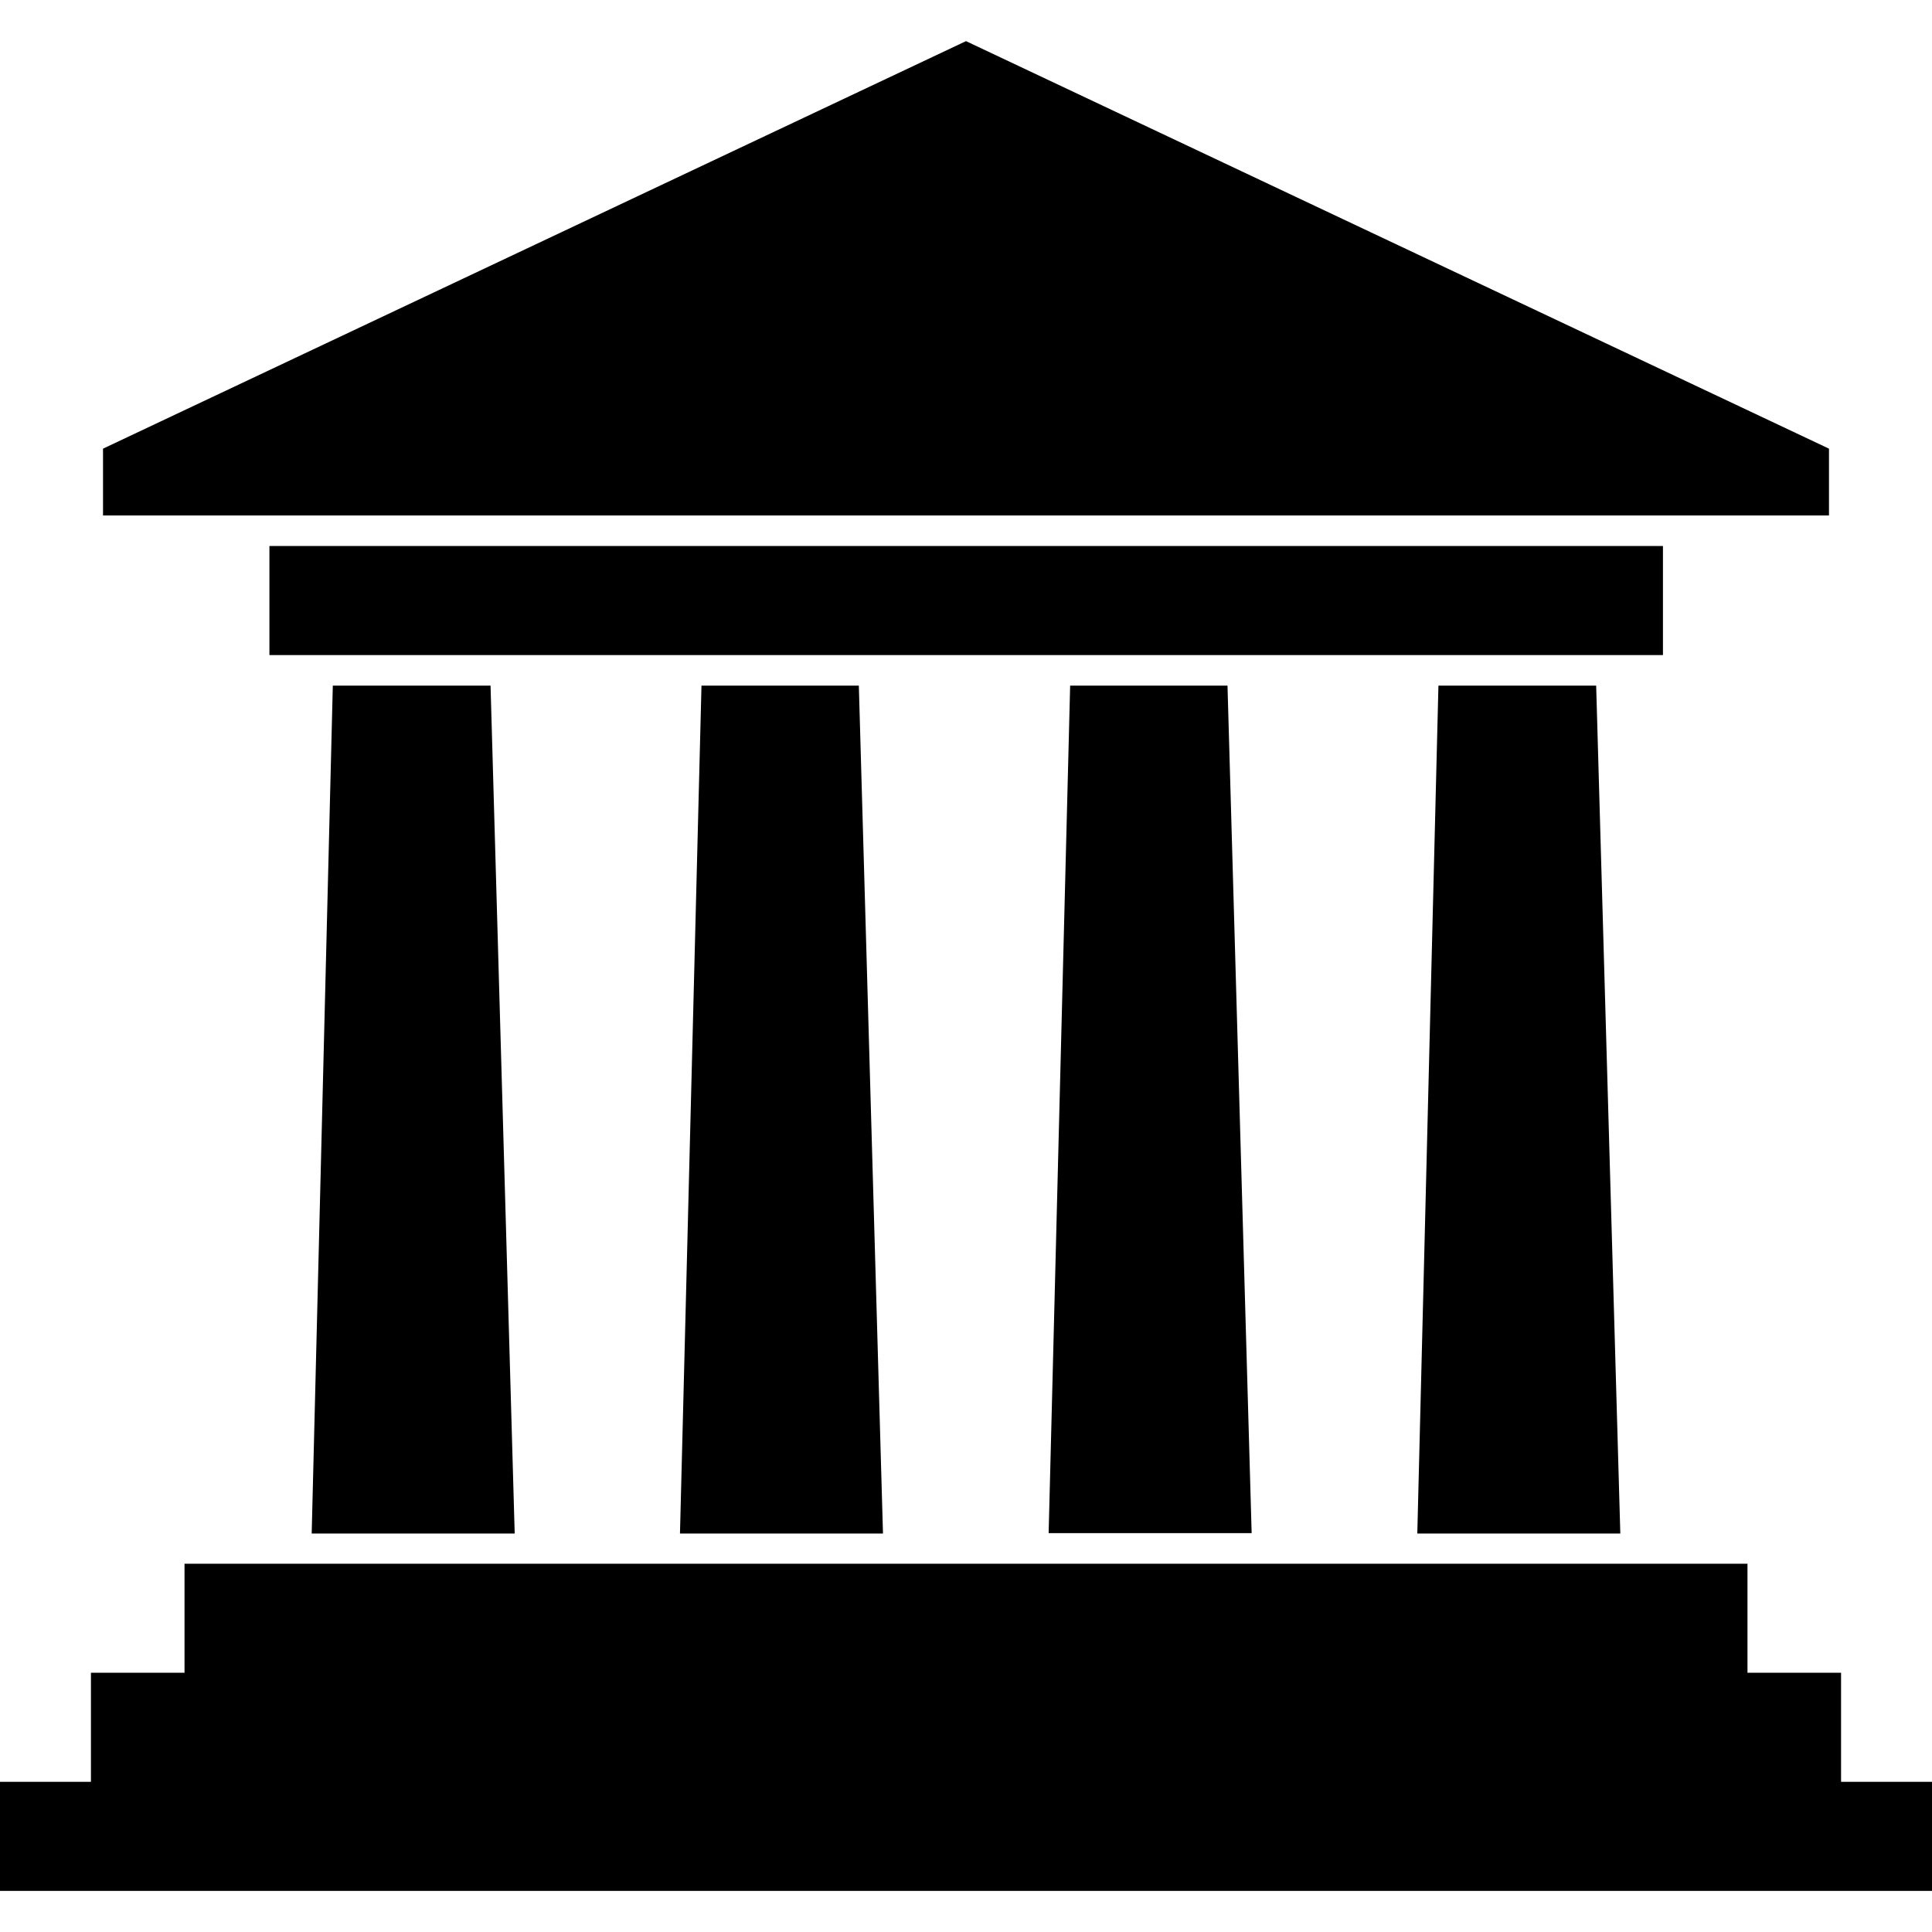
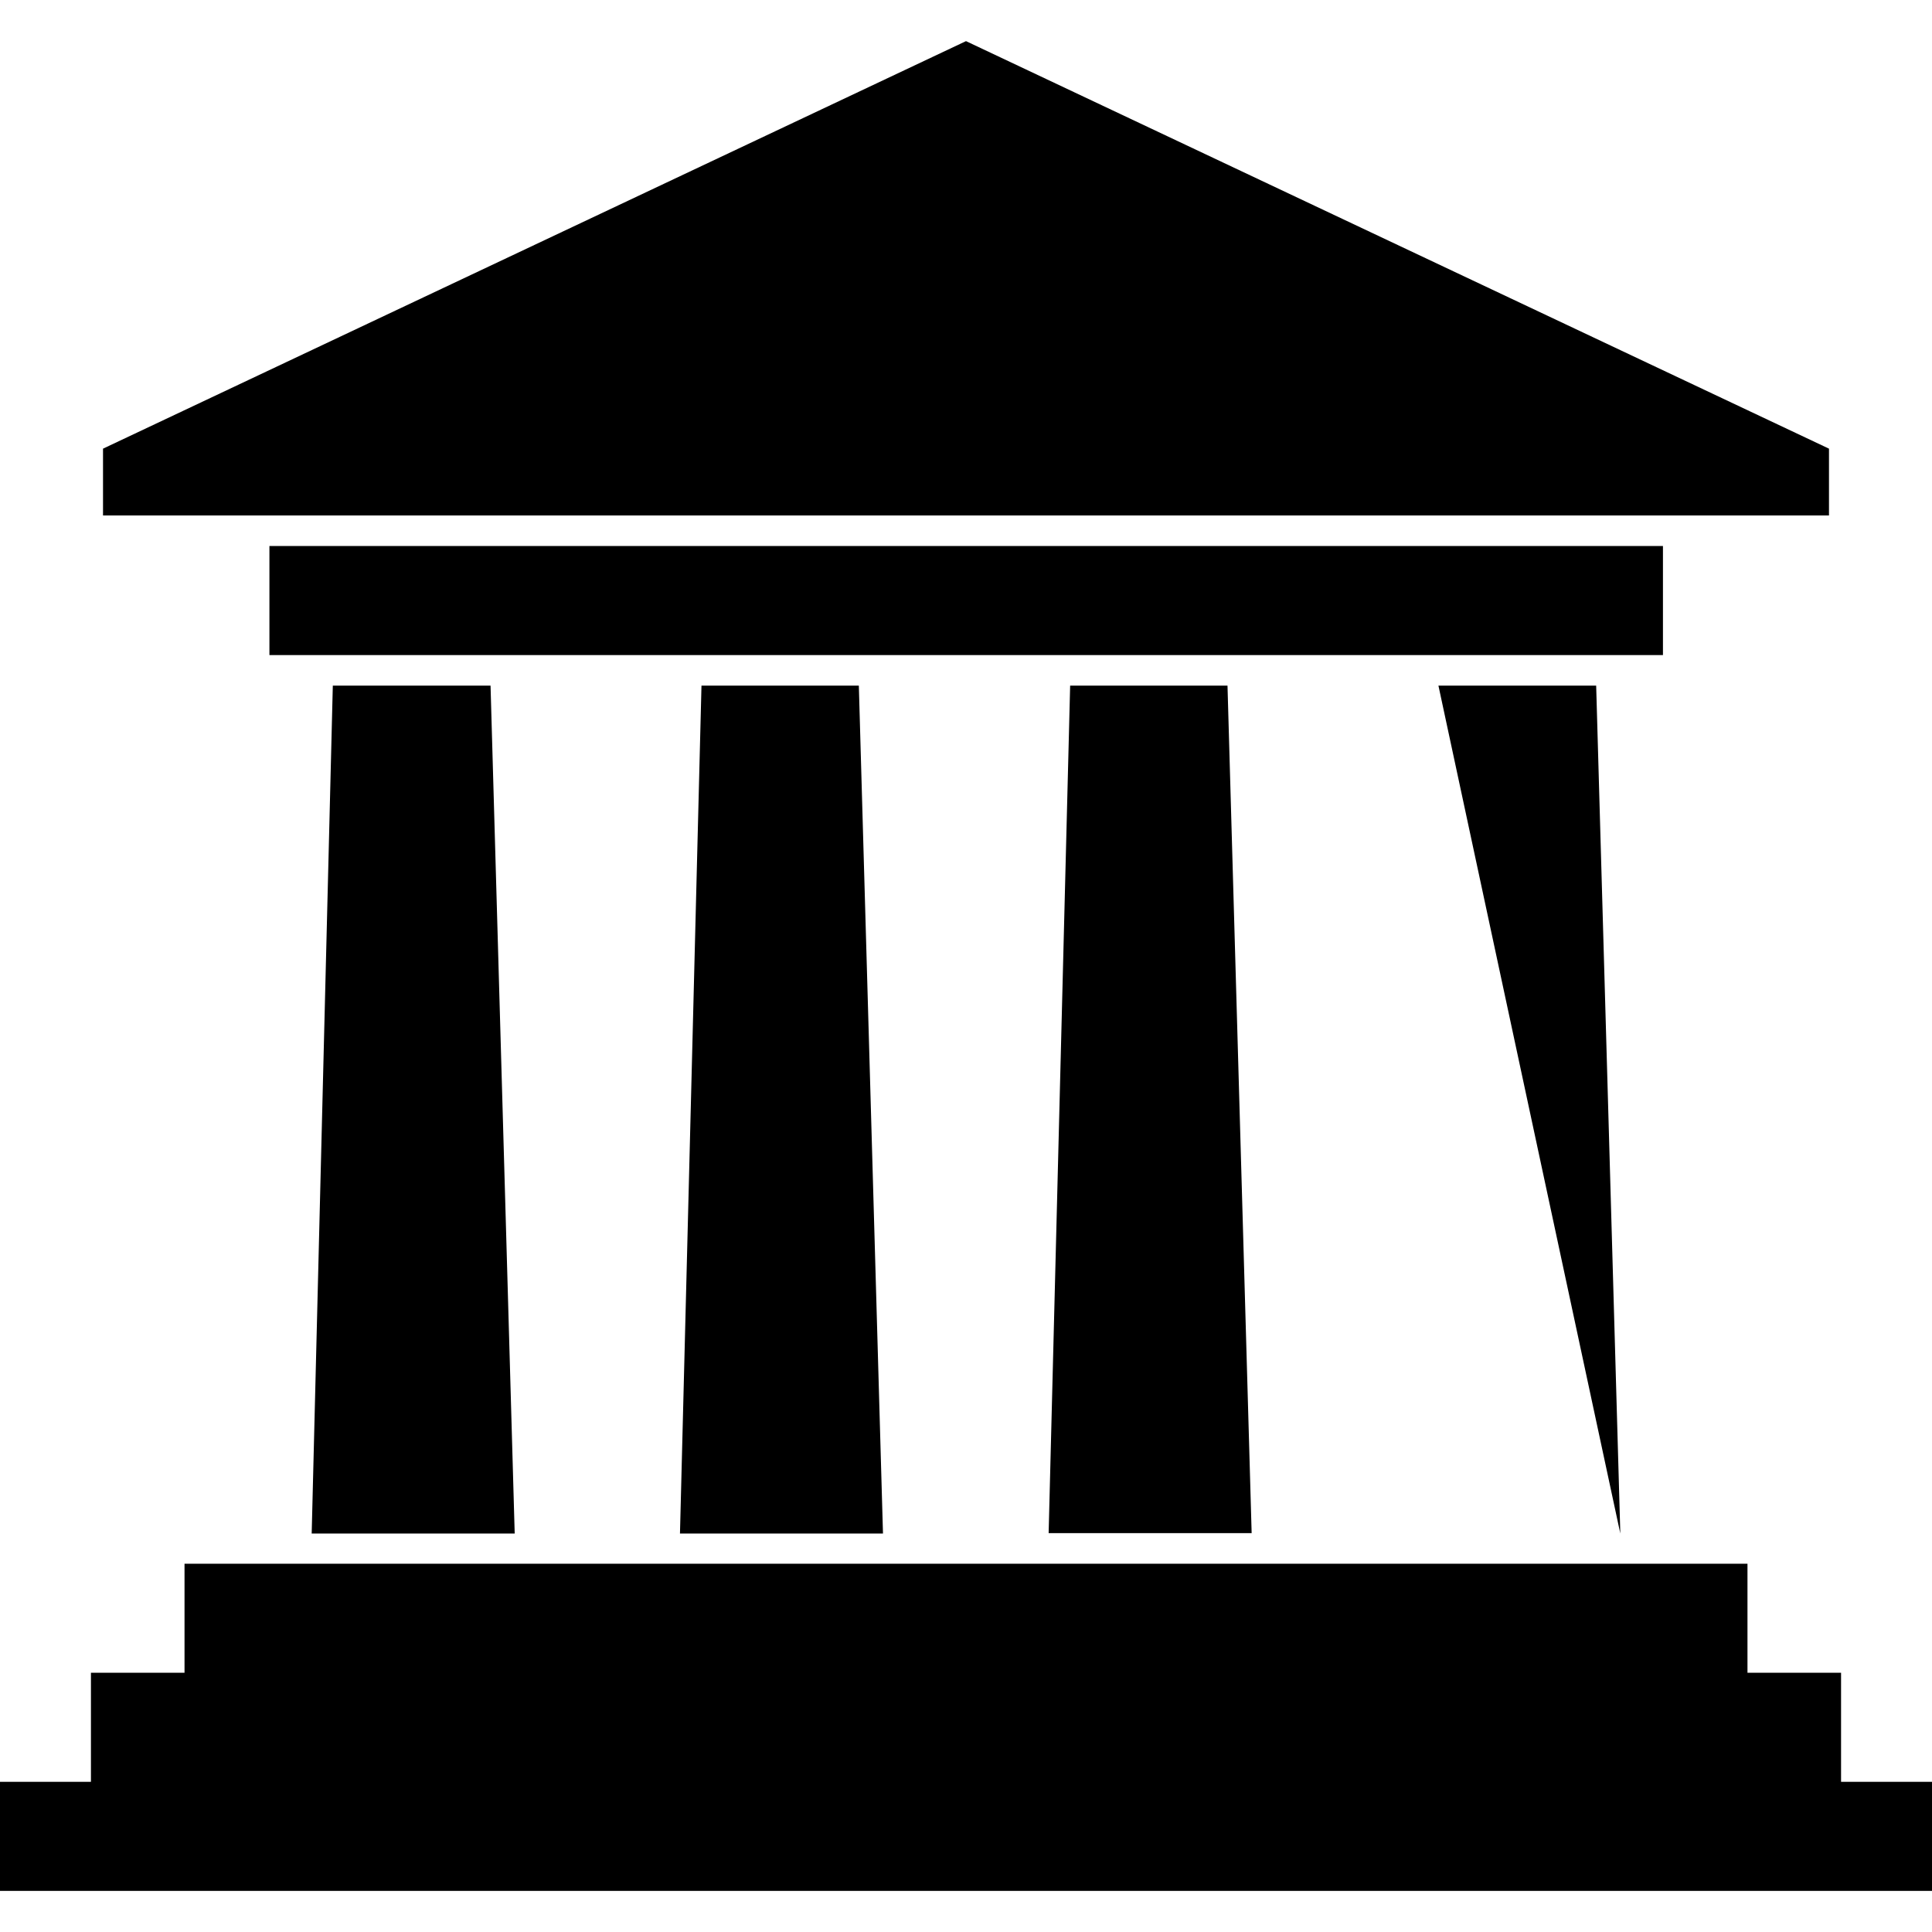
<svg xmlns="http://www.w3.org/2000/svg" version="1.1" id="Layer_1" x="0px" y="0px" viewBox="0 0 512 512" style="enable-background:new 0 0 512 512;" xml:space="preserve">
-   <path id="path10" d="M88.2,181.7H130l6.4,224.7H82.6L88.2,181.7L88.2,181.7z M48.9,414.4h414.2v28.9h24.8v28.9H512v28.9H0v-28.9  h24.1v-28.9h24.8V414.4L48.9,414.4z M484.7,118.9L256,10.9l-228.7,108v17.7h457.4L484.7,118.9L484.7,118.9z M71.4,144.7h369.3v28.9  H71.4V144.7z M381.2,181.7H423l6.4,224.7h-53.8L381.2,181.7L381.2,181.7z M283.6,181.7h41.7l6.4,224.6h-53.8L283.6,181.7  L283.6,181.7L283.6,181.7z M185.9,181.7h41.7l6.4,224.7h-53.8L185.9,181.7L185.9,181.7z" />
+   <path id="path10" d="M88.2,181.7H130l6.4,224.7H82.6L88.2,181.7L88.2,181.7z M48.9,414.4h414.2v28.9h24.8v28.9H512v28.9H0v-28.9  h24.1v-28.9h24.8V414.4L48.9,414.4z M484.7,118.9L256,10.9l-228.7,108v17.7h457.4L484.7,118.9L484.7,118.9z M71.4,144.7h369.3v28.9  H71.4V144.7z M381.2,181.7H423l6.4,224.7L381.2,181.7L381.2,181.7z M283.6,181.7h41.7l6.4,224.6h-53.8L283.6,181.7  L283.6,181.7L283.6,181.7z M185.9,181.7h41.7l6.4,224.7h-53.8L185.9,181.7L185.9,181.7z" />
</svg>